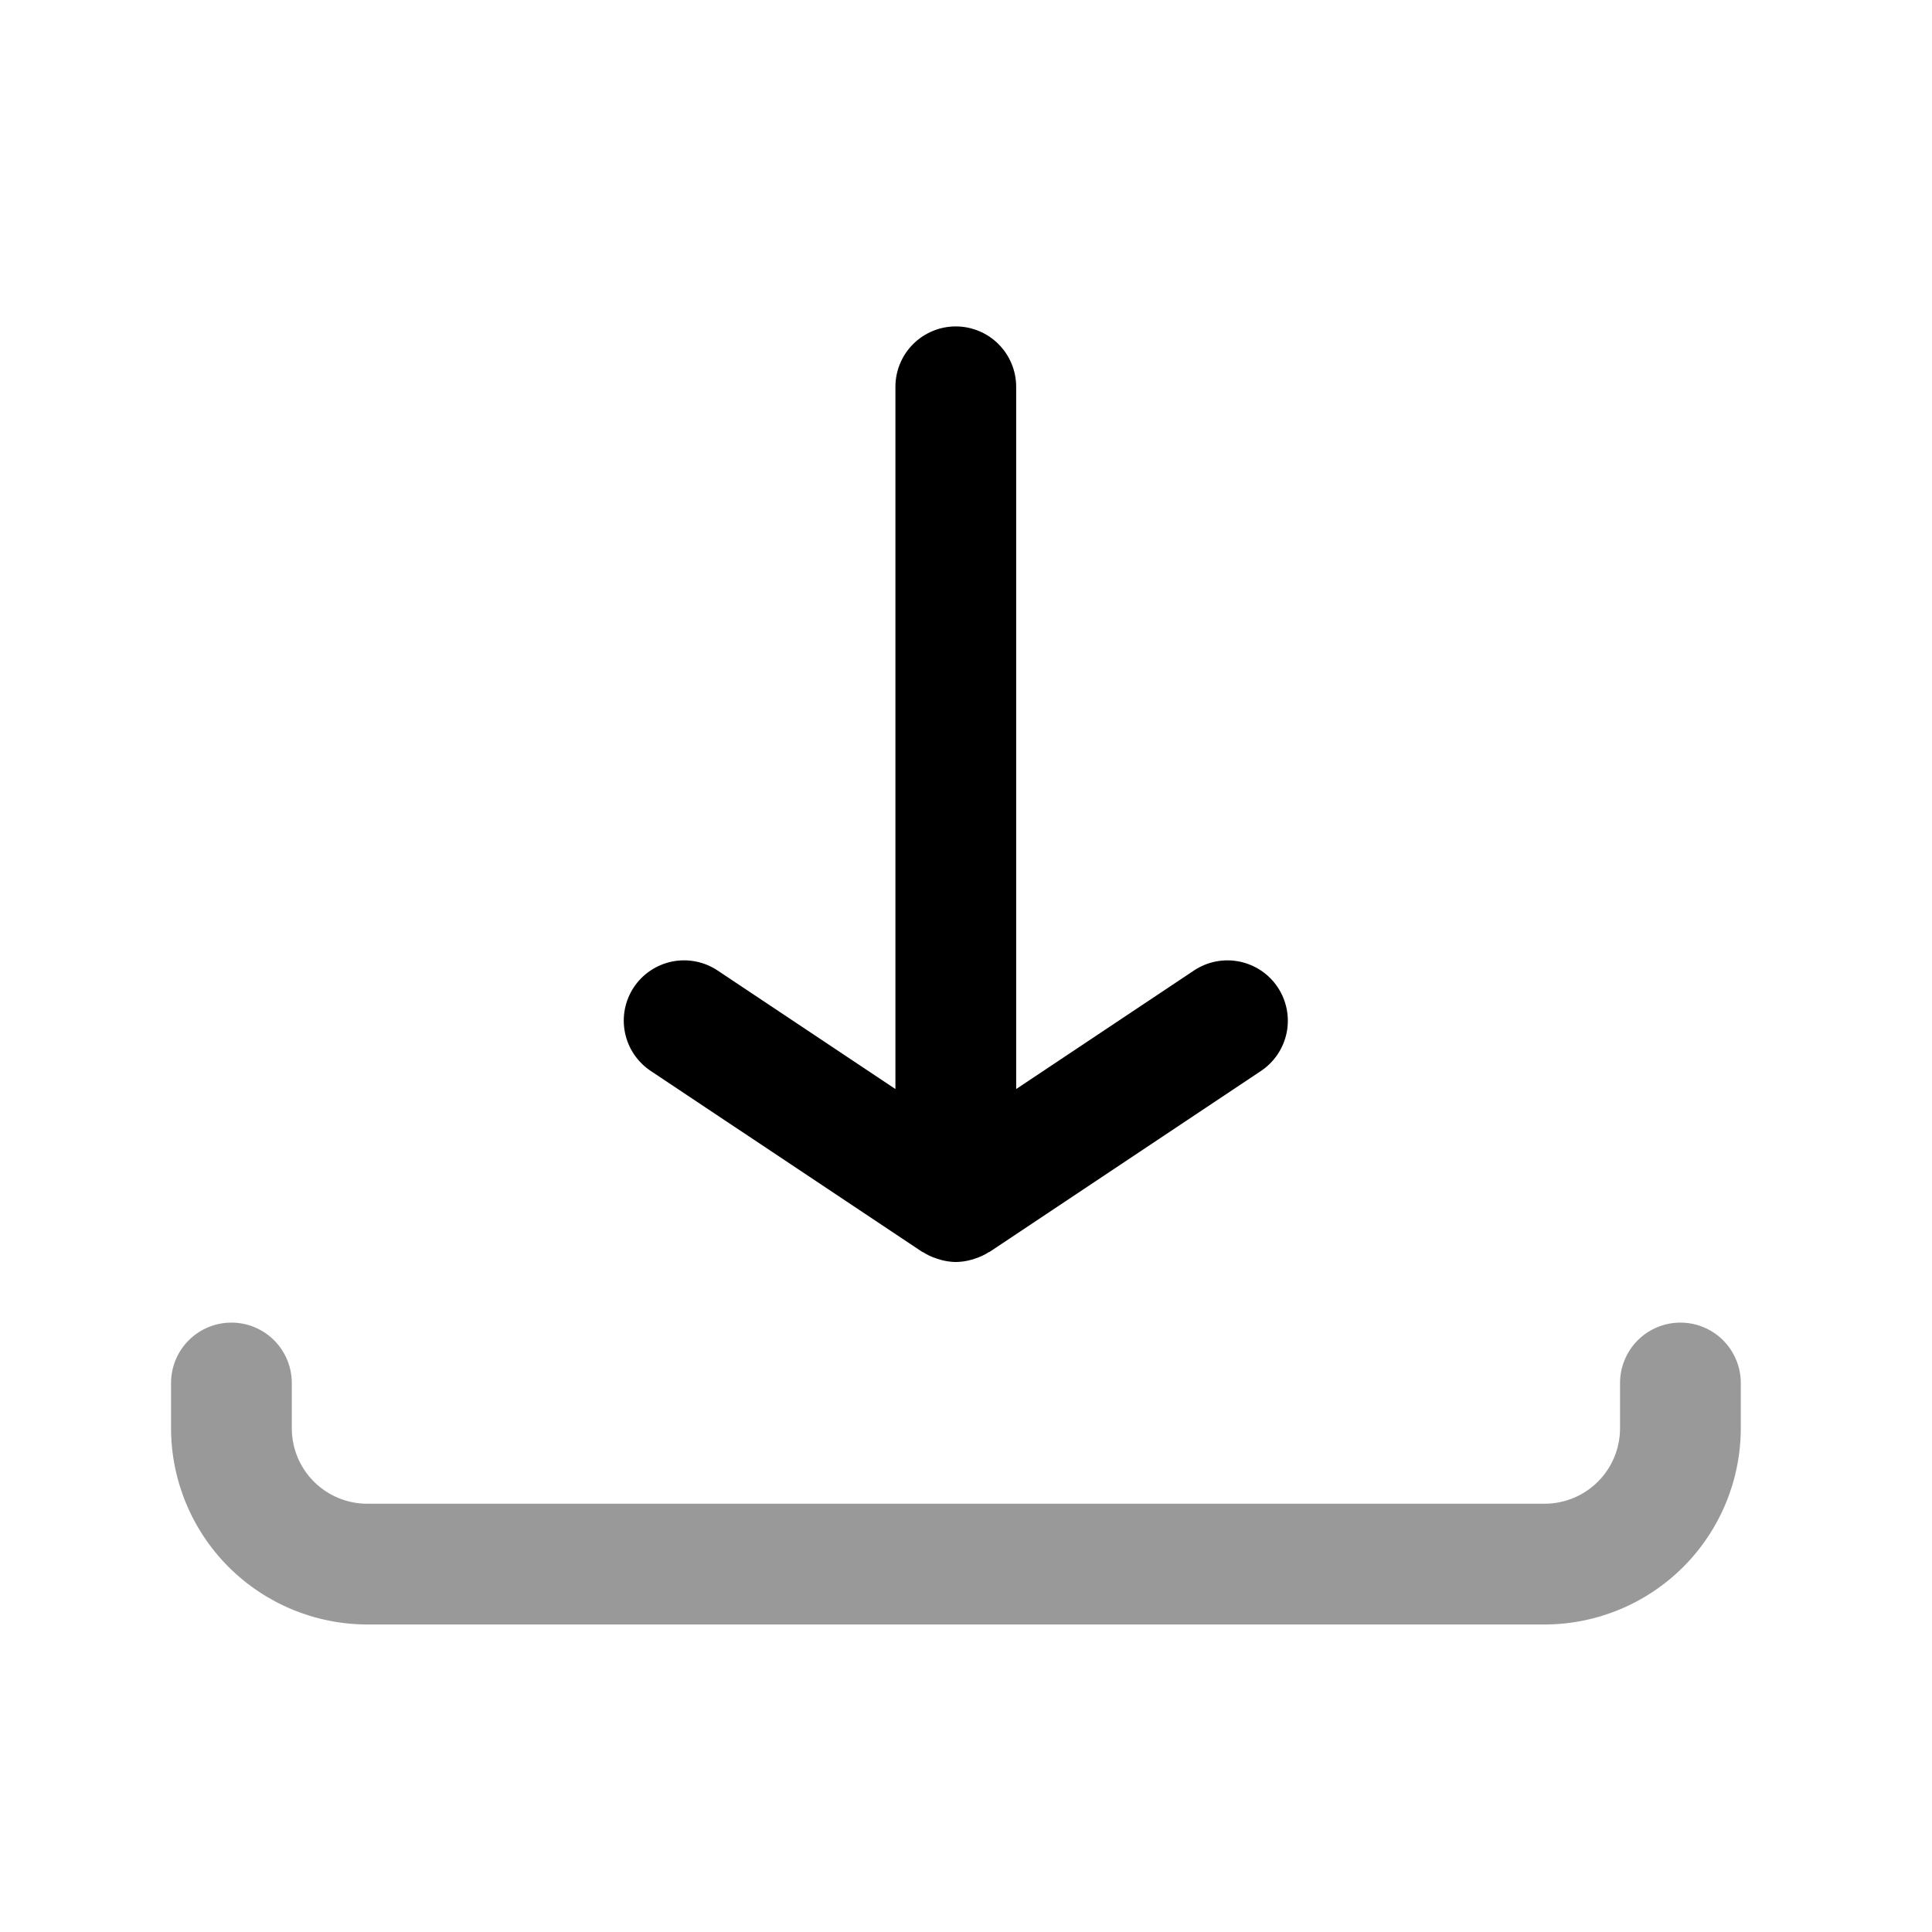
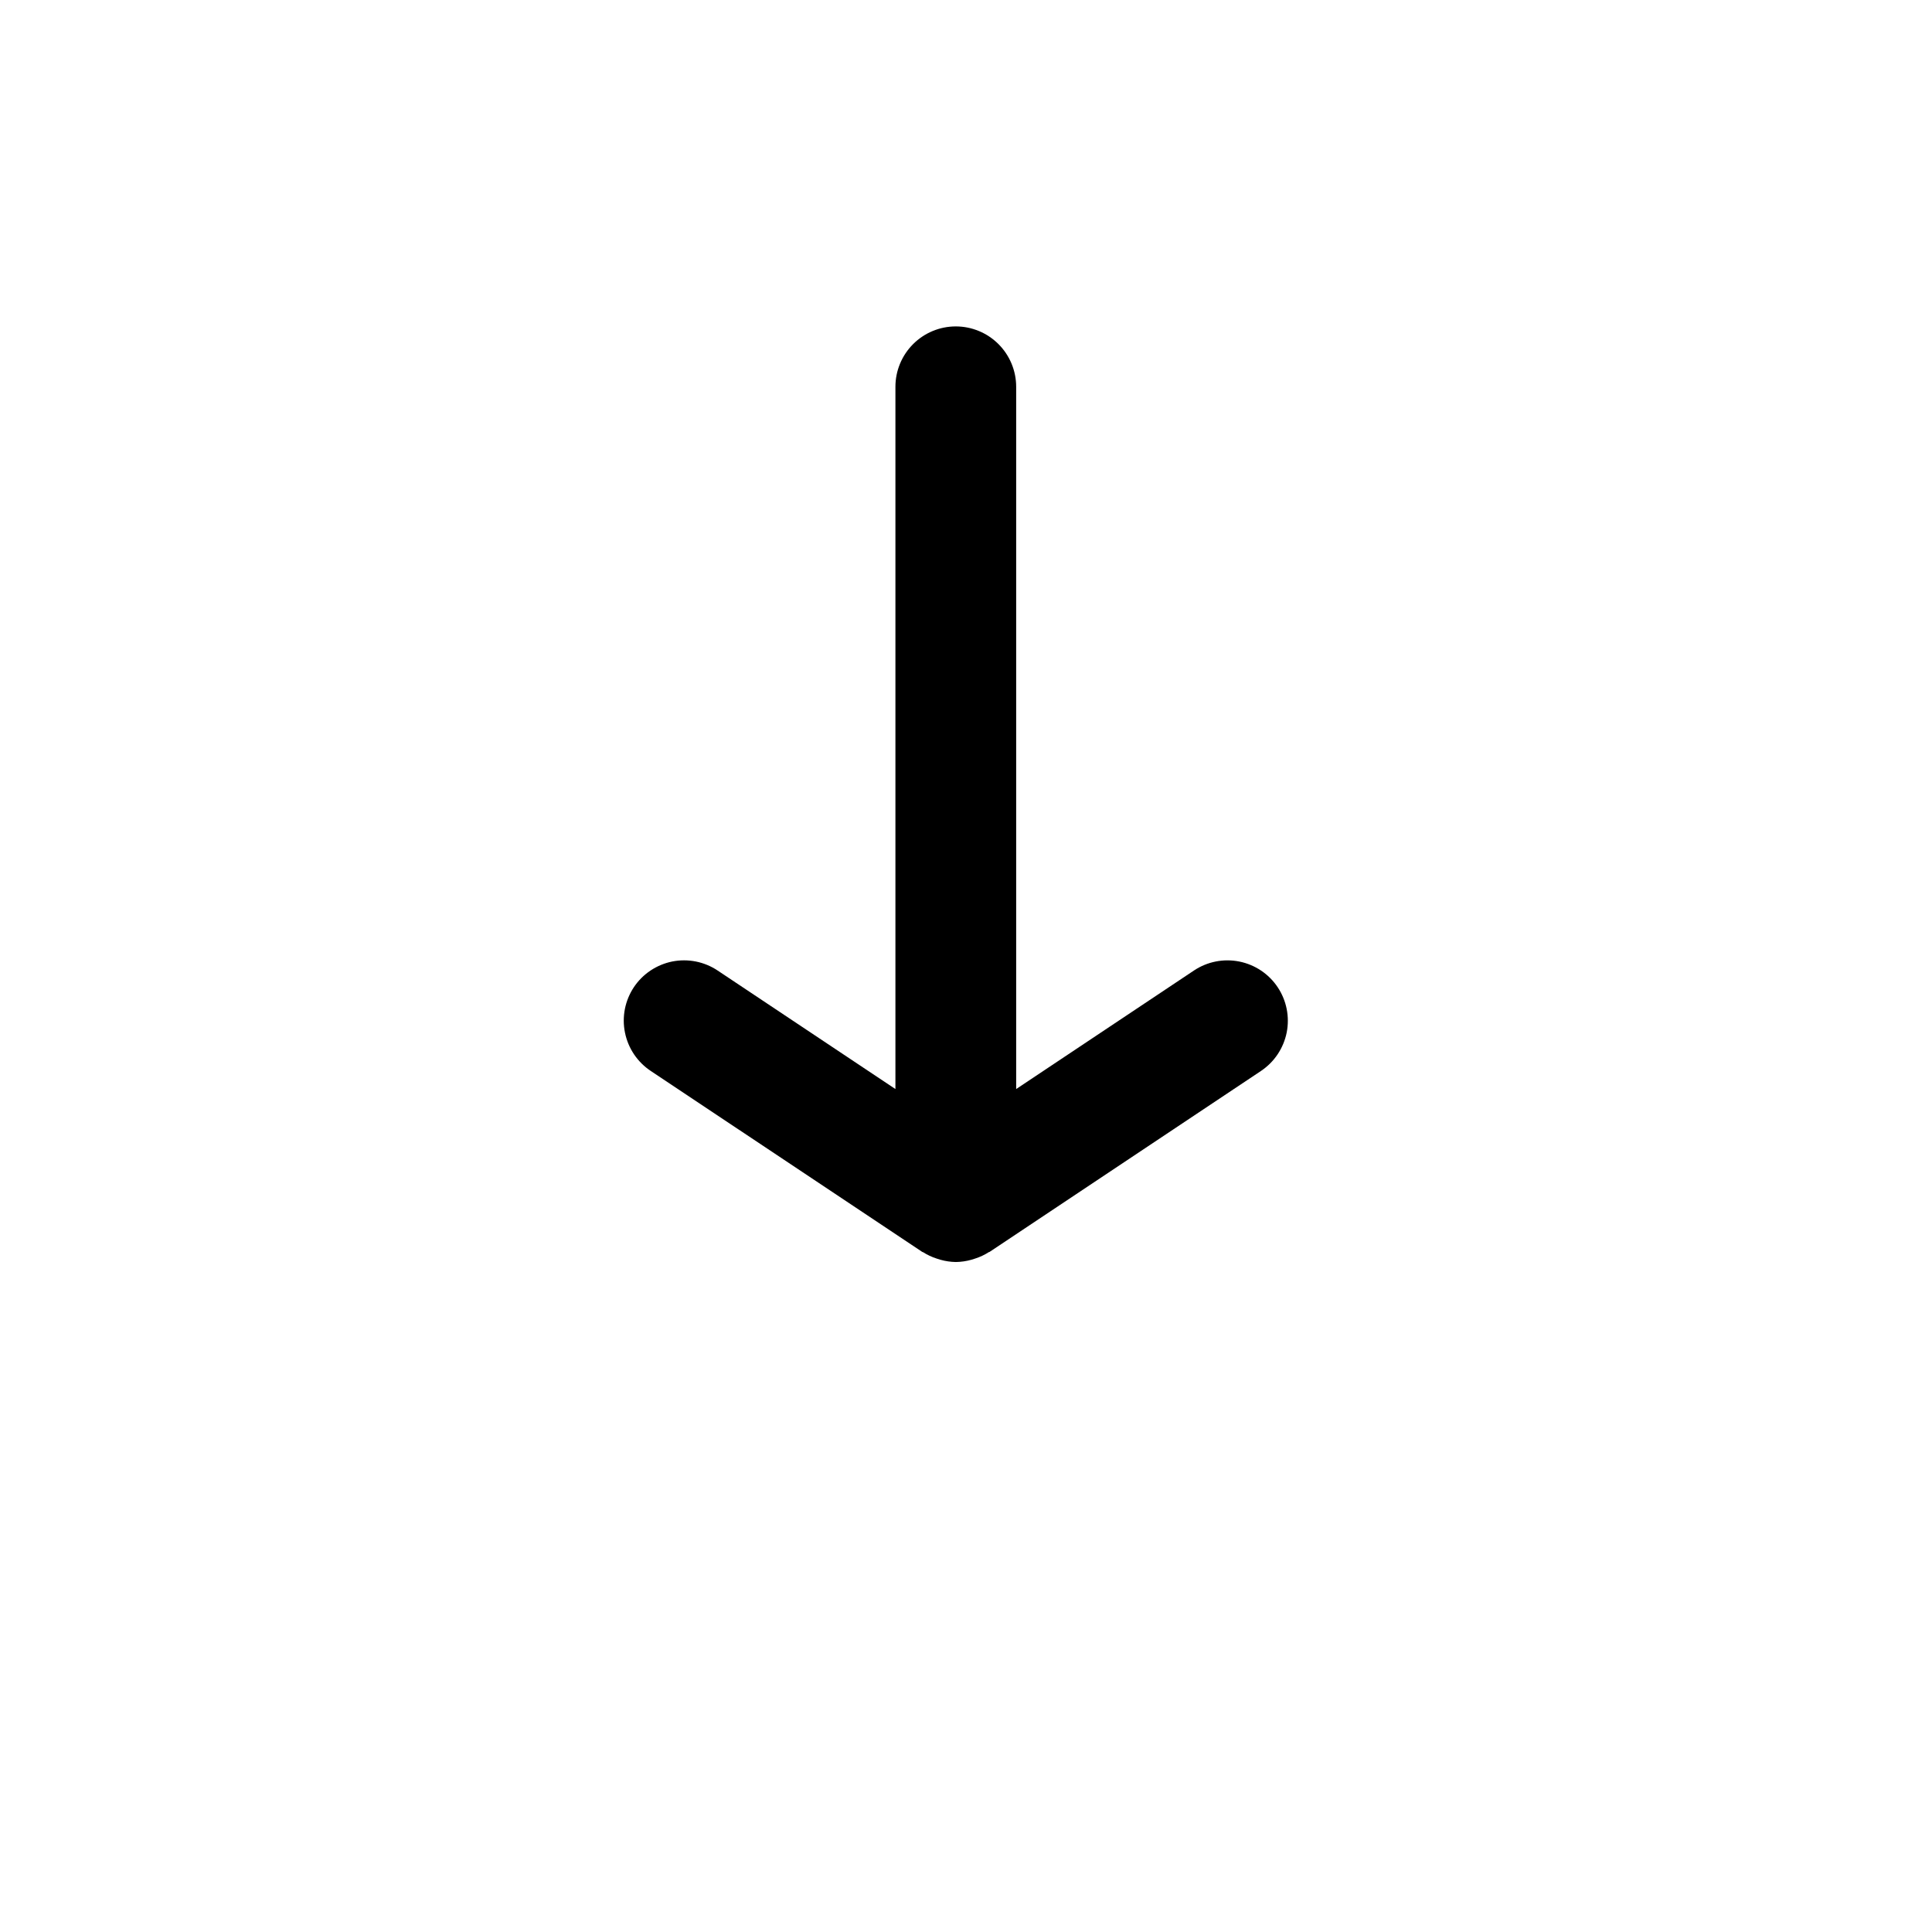
<svg xmlns="http://www.w3.org/2000/svg" width="800px" height="800px" viewBox="0 0 64 64" fill="none">
-   <path d="M55.666 43.813C55.136 43.813 54.627 44.024 54.252 44.399C53.877 44.774 53.666 45.283 53.666 45.813V47.313C53.666 47.976 53.403 48.612 52.934 49.081C52.465 49.55 51.829 49.813 51.166 49.813H12.166C11.503 49.813 10.867 49.55 10.398 49.081C9.929 48.612 9.666 47.976 9.666 47.313V45.813C9.666 45.283 9.455 44.774 9.08 44.399C8.705 44.024 8.196 43.813 7.666 43.813C7.136 43.813 6.627 44.024 6.252 44.399C5.877 44.774 5.666 45.283 5.666 45.813V47.313C5.668 49.036 6.354 50.688 7.572 51.907C8.791 53.125 10.443 53.811 12.166 53.813H51.166C52.889 53.811 54.541 53.125 55.76 51.907C56.978 50.688 57.664 49.036 57.666 47.313V45.813C57.666 45.283 57.455 44.774 57.08 44.399C56.705 44.024 56.196 43.813 55.666 43.813Z" fill="#999999" />
  <path d="M21.558 35.477L30.549 41.47L30.556 41.475H30.568C30.713 41.567 30.869 41.641 31.032 41.693C31.072 41.707 31.11 41.719 31.15 41.73C31.318 41.778 31.491 41.803 31.665 41.806C31.84 41.803 32.013 41.778 32.181 41.73C32.221 41.719 32.259 41.707 32.299 41.693C32.462 41.641 32.618 41.568 32.762 41.475H32.775L32.782 41.47L41.771 35.477C41.989 35.331 42.177 35.144 42.323 34.926C42.469 34.707 42.571 34.462 42.623 34.205C42.674 33.947 42.674 33.682 42.623 33.424C42.572 33.167 42.471 32.922 42.325 32.703C42.031 32.262 41.573 31.956 41.053 31.852C40.533 31.748 39.993 31.855 39.552 32.149L33.662 36.076V12.813C33.662 12.283 33.451 11.774 33.076 11.399C32.701 11.024 32.192 10.813 31.662 10.813C31.131 10.813 30.623 11.024 30.248 11.399C29.873 11.774 29.662 12.283 29.662 12.813V36.076L23.771 32.149C23.552 32.003 23.307 31.902 23.05 31.851C22.792 31.8 22.527 31.8 22.269 31.851C22.012 31.903 21.767 32.005 21.548 32.151C21.33 32.297 21.143 32.484 20.997 32.703C20.852 32.922 20.751 33.167 20.7 33.425C20.65 33.683 20.65 33.949 20.703 34.206C20.755 34.464 20.857 34.709 21.004 34.927C21.151 35.145 21.339 35.332 21.558 35.477Z" fill="#000000" />
</svg>